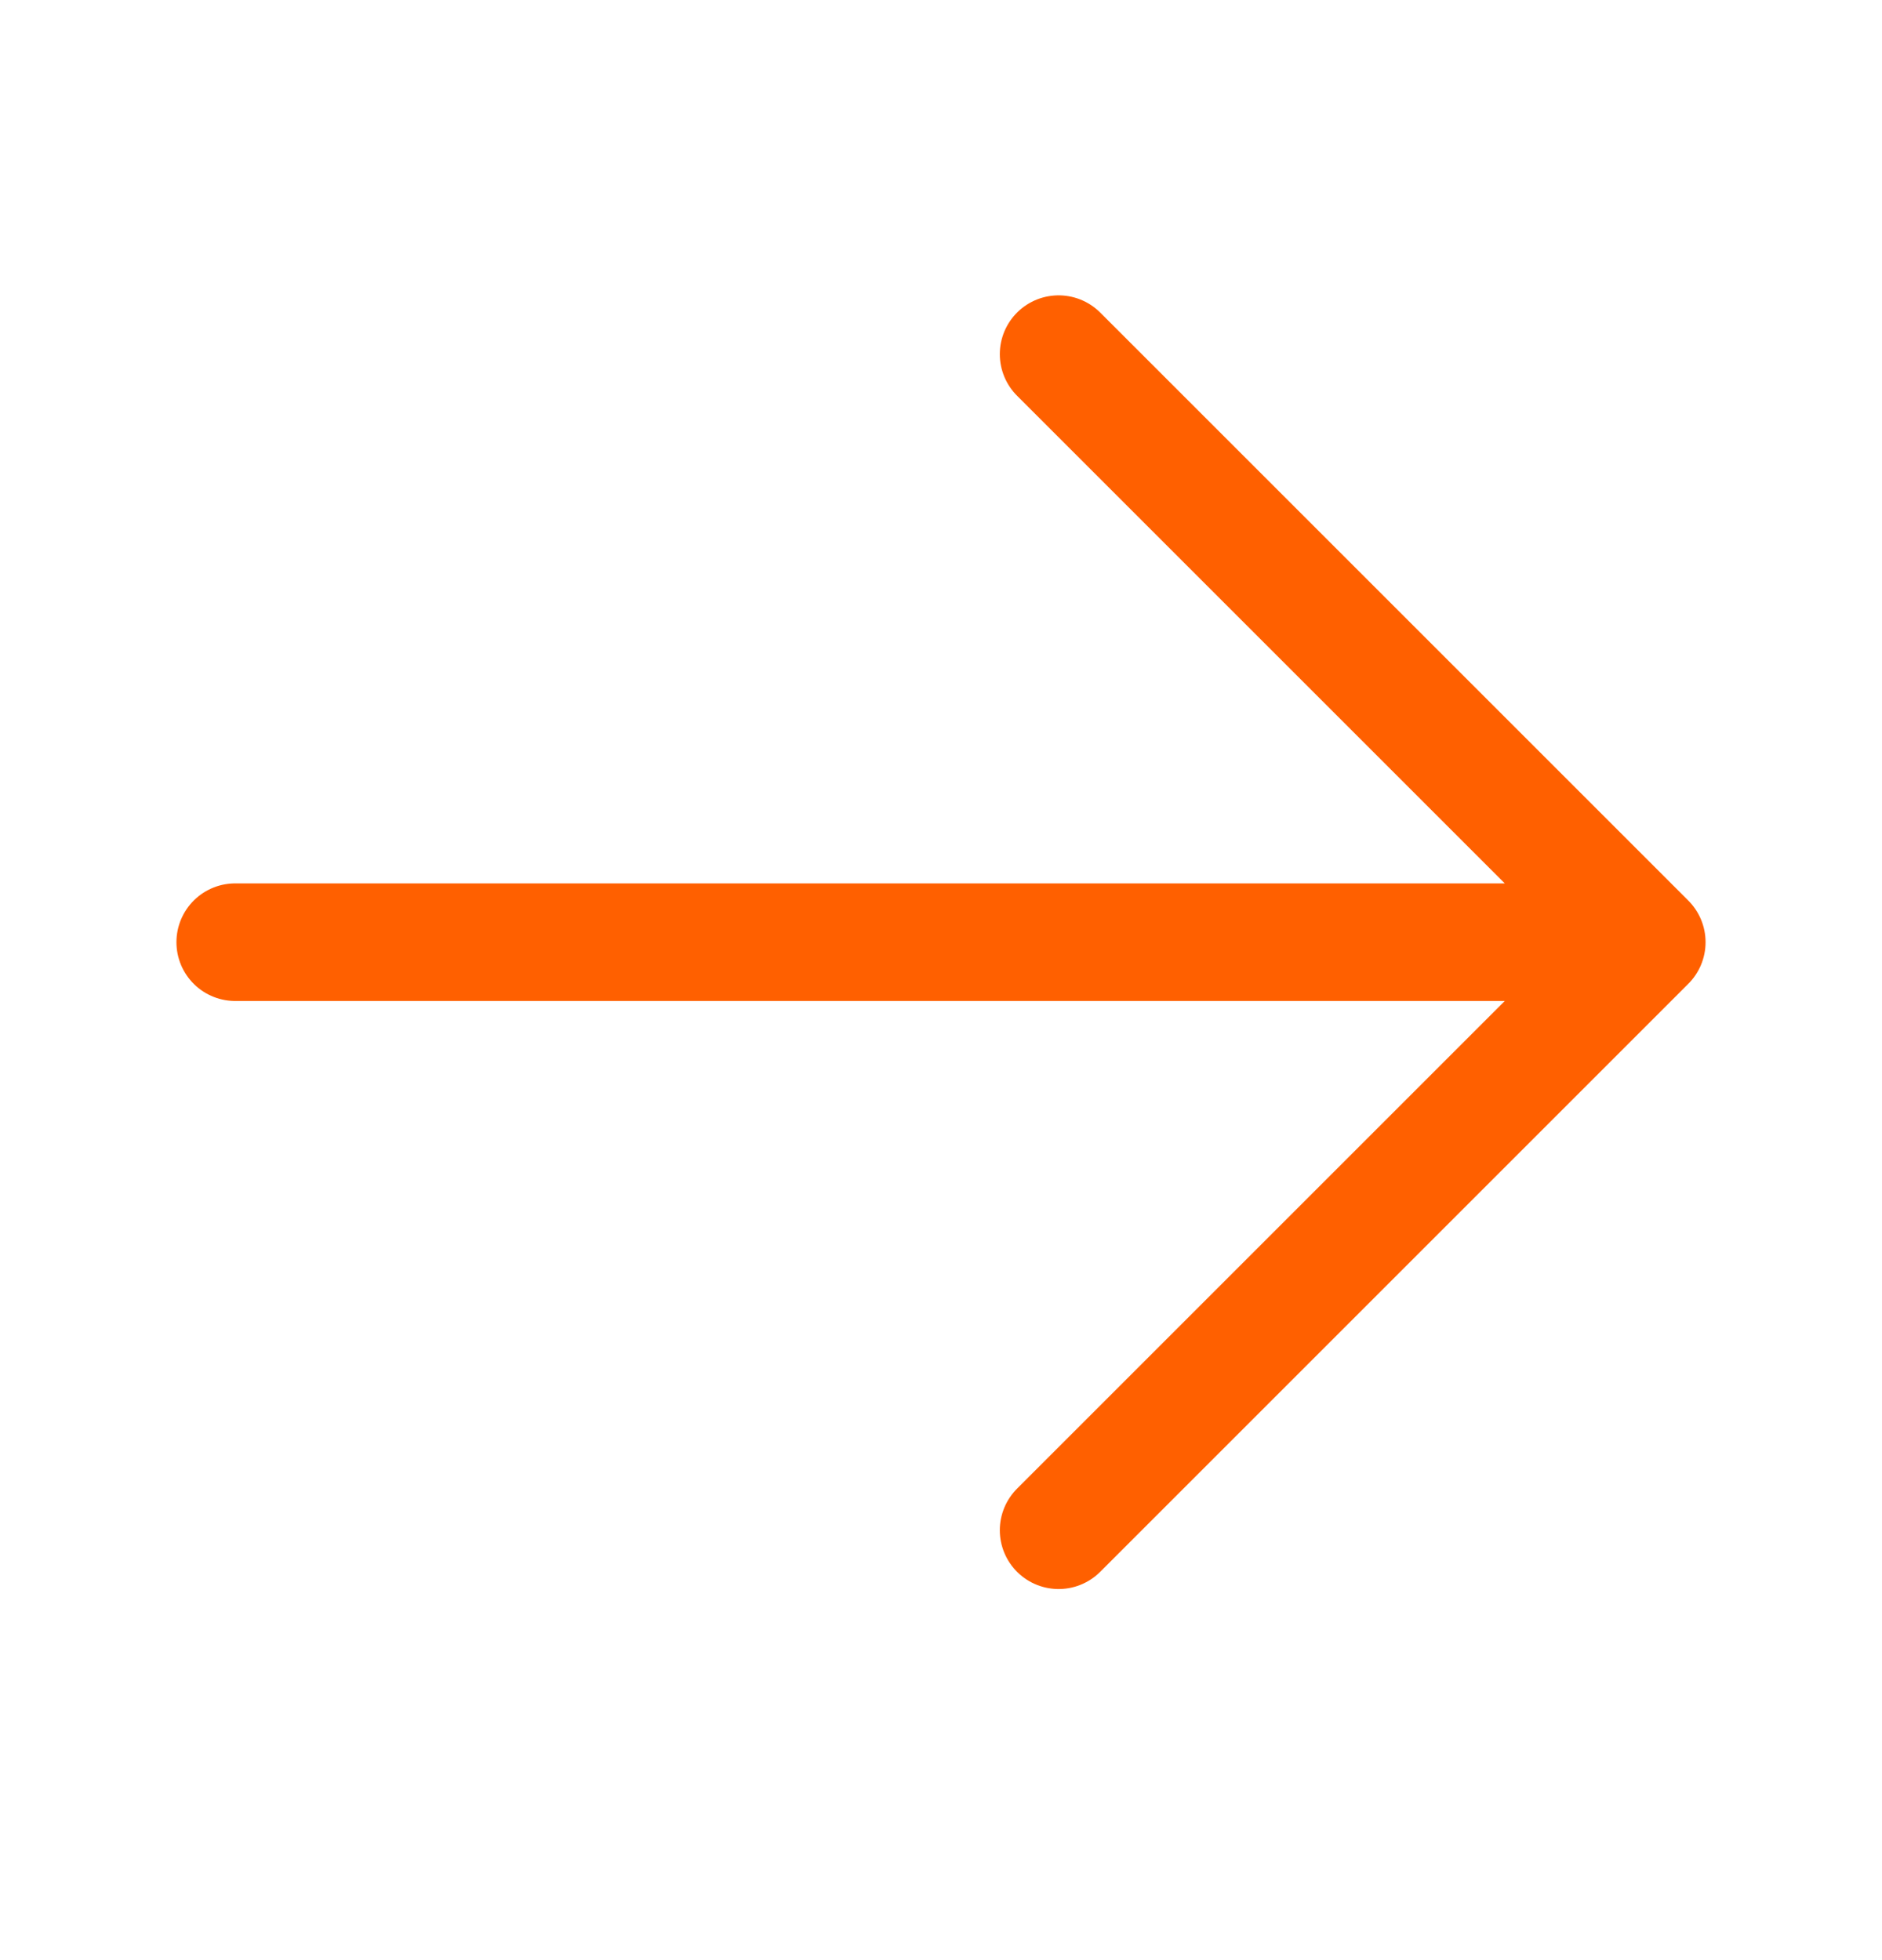
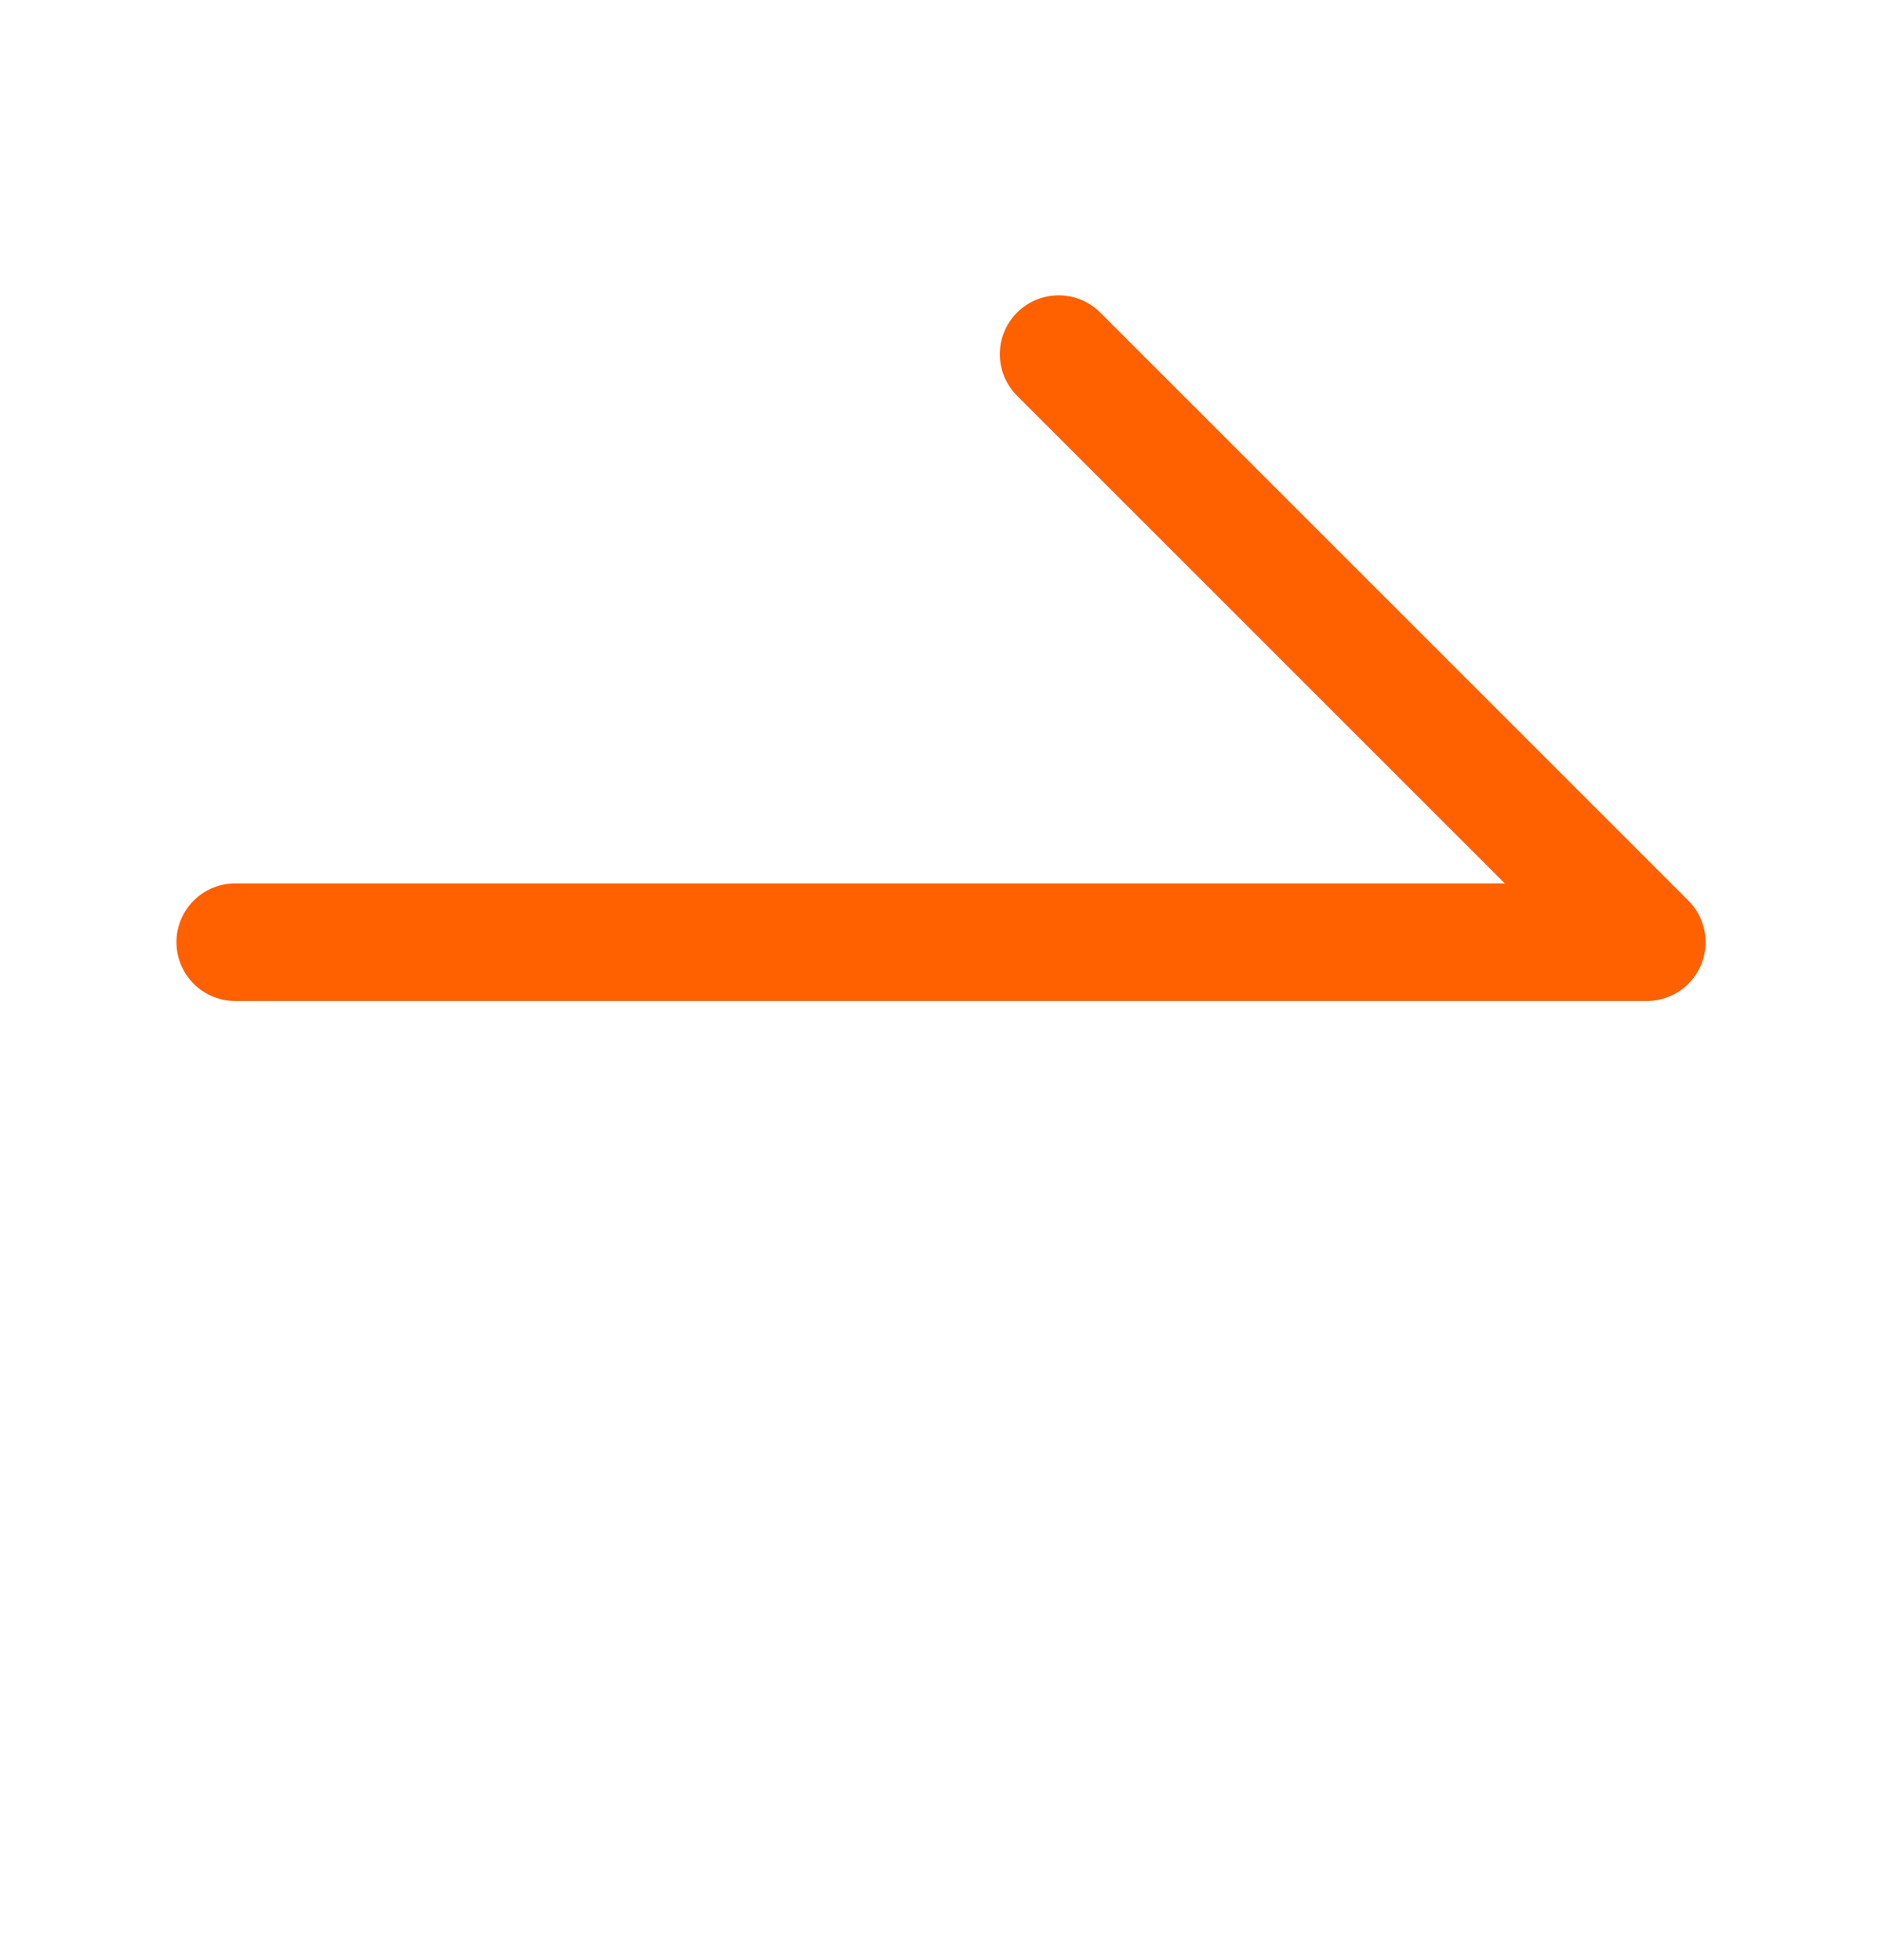
<svg xmlns="http://www.w3.org/2000/svg" width="24" height="25" viewBox="0 0 24 25" fill="none">
-   <path d="M13.5 4.517L21 12.017M21 12.017L13.5 19.517M21 12.017H3" stroke="#FF6000" stroke-width="1.5" stroke-linecap="round" stroke-linejoin="round" />
+   <path d="M13.5 4.517L21 12.017M21 12.017M21 12.017H3" stroke="#FF6000" stroke-width="1.5" stroke-linecap="round" stroke-linejoin="round" />
</svg>